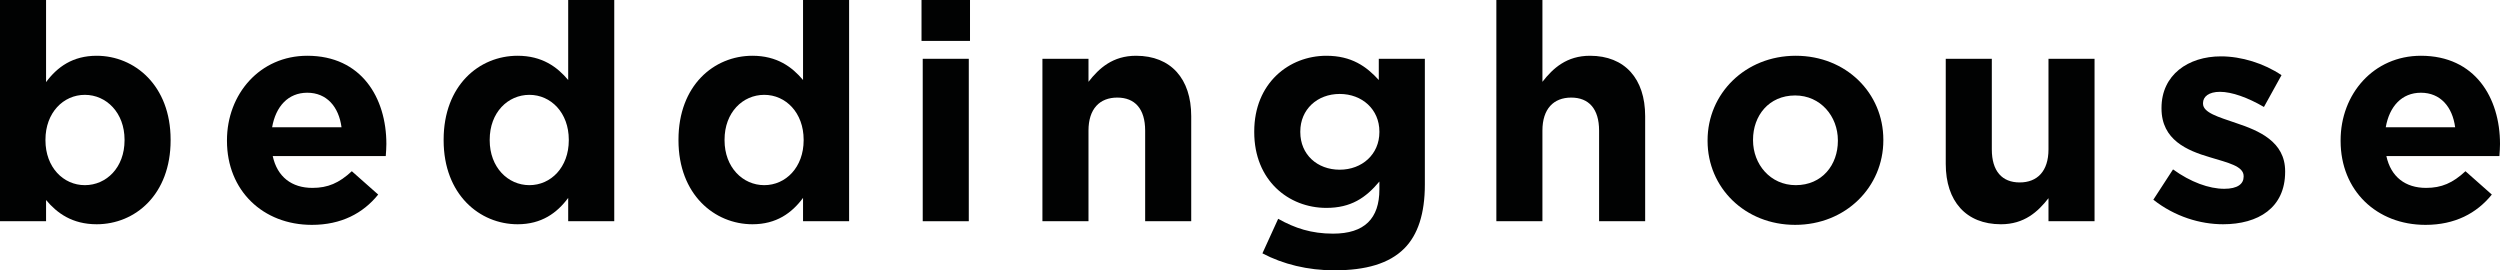
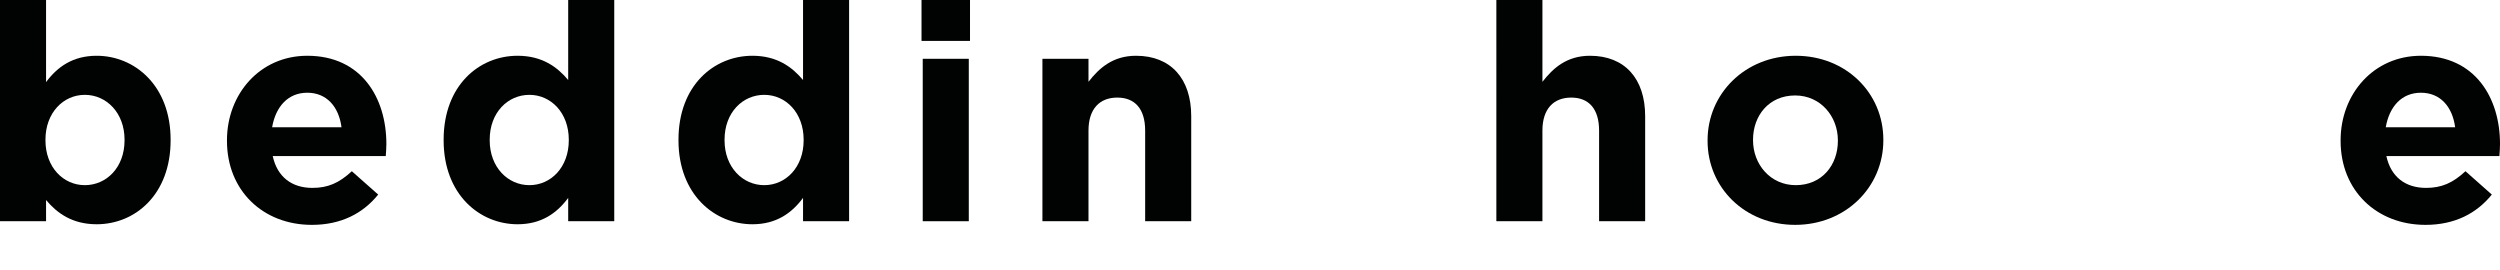
<svg xmlns="http://www.w3.org/2000/svg" version="1.1" id="Laag_1" x="0px" y="0px" width="536.242px" height="57.982px" viewBox="0 0 536.242 57.982" enable-background="new 0 0 536.242 57.982" xml:space="preserve">
  <path fill="#010202" d="M9.88,42.902v4.55H0V0h9.88v17.616c2.405-3.25,5.721-5.655,10.855-5.655c8.126,0,15.861,6.37,15.861,18.005  v0.13c0,11.636-7.605,18.006-15.861,18.006C15.47,48.102,12.22,45.697,9.88,42.902 M26.716,30.096v-0.13  c0-5.785-3.901-9.622-8.516-9.622c-4.615,0-8.45,3.836-8.45,9.622v0.13c0,5.785,3.835,9.62,8.45,9.62  C22.815,39.716,26.716,35.946,26.716,30.096z" />
  <path fill="#010202" d="M48.684,30.226v-0.13c0-9.945,7.085-18.135,17.225-18.135c11.636,0,16.966,9.035,16.966,18.916  c0,0.779-0.065,1.689-0.13,2.6H58.499c0.975,4.484,4.095,6.825,8.516,6.825c3.315,0,5.719-1.04,8.45-3.575l5.655,5.006  c-3.25,4.029-7.931,6.5-14.236,6.5C56.419,48.232,48.684,40.886,48.684,30.226 M73.255,27.301c-0.586-4.421-3.186-7.411-7.346-7.411  c-4.095,0-6.76,2.926-7.54,7.411H73.255z" />
  <path fill="#010202" d="M95.158,30.096v-0.13c0-11.635,7.606-18.005,15.861-18.005c5.265,0,8.515,2.405,10.856,5.2V0h9.88v47.452  h-9.88v-5.005c-2.406,3.25-5.721,5.655-10.856,5.655C102.894,48.102,95.158,41.732,95.158,30.096 M122.004,30.096v-0.13  c0-5.785-3.835-9.622-8.45-9.622c-4.615,0-8.515,3.771-8.515,9.622v0.13c0,5.785,3.9,9.62,8.515,9.62  C118.169,39.716,122.004,35.881,122.004,30.096z" />
  <path fill="#010202" d="M145.532,30.096v-0.13c0-11.635,7.606-18.005,15.861-18.005c5.265,0,8.515,2.405,10.856,5.2V0h9.88v47.452  h-9.88v-5.005c-2.406,3.25-5.721,5.655-10.856,5.655C153.268,48.102,145.532,41.732,145.532,30.096 M172.378,30.096v-0.13  c0-5.785-3.835-9.622-8.45-9.622c-4.615,0-8.515,3.771-8.515,9.622v0.13c0,5.785,3.9,9.62,8.515,9.62  C168.543,39.716,172.378,35.881,172.378,30.096z" />
  <path fill="#010202" d="M197.662,0h10.401v8.775h-10.401V0z M197.922,12.611h9.88v34.841h-9.88V12.611z" />
  <path fill="#010202" d="M223.596,12.611h9.881v4.939c2.274-2.924,5.2-5.589,10.205-5.589c7.475,0,11.83,4.94,11.83,12.935v22.556  h-9.88V28.016c0-4.68-2.21-7.085-5.981-7.085c-3.77,0-6.174,2.405-6.174,7.085v19.436h-9.881V12.611" />
-   <path fill="#010202" d="M270.785,54.342l3.38-7.411c3.575,2.016,7.15,3.186,11.766,3.186c6.761,0,9.945-3.25,9.945-9.49v-1.69  c-2.925,3.511-6.11,5.655-11.376,5.655c-8.125,0-15.47-5.915-15.47-16.25v-0.13c0-10.401,7.475-16.25,15.47-16.25  c5.396,0,8.581,2.275,11.246,5.2v-4.55h9.88v26.975c0,6.241-1.495,10.791-4.42,13.717c-3.25,3.25-8.255,4.68-15.016,4.68  C280.536,57.982,275.205,56.682,270.785,54.342 M295.876,28.341v-0.13c0-4.746-3.705-8.06-8.515-8.06  c-4.811,0-8.451,3.314-8.451,8.06v0.13c0,4.81,3.641,8.06,8.451,8.06C292.171,36.401,295.876,33.085,295.876,28.341z" />
  <path fill="#010202" d="M320.964,0h9.881v17.55c2.274-2.924,5.2-5.589,10.205-5.589c7.476,0,11.83,4.94,11.83,12.935v22.556H343  V28.016c0-4.68-2.21-7.085-5.98-7.085c-3.77,0-6.175,2.405-6.175,7.085v19.436h-9.881V0" />
  <path fill="#010202" d="M366.269,30.226v-0.13c0-10.01,8.06-18.135,18.915-18.135c10.791,0,18.786,7.995,18.786,18.005v0.13  c0,10.01-8.061,18.136-18.916,18.136C374.264,48.232,366.269,40.237,366.269,30.226 M394.219,30.226v-0.13  c0-5.135-3.705-9.62-9.165-9.62c-5.655,0-9.035,4.355-9.035,9.49v0.13c0,5.135,3.705,9.62,9.165,9.62  C390.839,39.716,394.219,35.361,394.219,30.226z" />
-   <path fill="#010202" d="M417.357,35.167V12.611h9.881v19.437c0,4.679,2.21,7.084,5.979,7.084c3.771,0,6.176-2.405,6.176-7.084  V12.611h9.88v34.841h-9.88v-4.94c-2.275,2.926-5.2,5.591-10.206,5.591C421.713,48.102,417.357,43.162,417.357,35.167" />
-   <path fill="#010202" d="M461.882,42.837l4.225-6.502c3.771,2.73,7.735,4.161,10.985,4.161c2.86,0,4.16-1.04,4.16-2.601v-0.13  c0-2.145-3.38-2.86-7.215-4.03c-4.875-1.43-10.4-3.705-10.4-10.465v-0.13c0-7.086,5.72-11.051,12.74-11.051  c4.42,0,9.23,1.496,13.001,4.031l-3.771,6.825c-3.445-2.015-6.891-3.25-9.426-3.25c-2.404,0-3.64,1.04-3.64,2.405v0.13  c0,1.95,3.315,2.86,7.085,4.16c4.875,1.625,10.53,3.965,10.53,10.335v0.13c0,7.735-5.785,11.246-13.325,11.246  C471.957,48.102,466.497,46.477,461.882,42.837" />
  <path fill="#010202" d="M502.052,30.226v-0.13c0-9.945,7.085-18.135,17.226-18.135c11.635,0,16.965,9.035,16.965,18.916  c0,0.779-0.064,1.689-0.13,2.6h-24.245c0.975,4.484,4.095,6.825,8.515,6.825c3.315,0,5.722-1.04,8.45-3.575l5.655,5.006  c-3.25,4.029-7.93,6.5-14.235,6.5C509.787,48.232,502.052,40.886,502.052,30.226 M526.622,27.301  c-0.585-4.421-3.185-7.411-7.345-7.411c-4.096,0-6.761,2.926-7.541,7.411H526.622z" />
</svg>